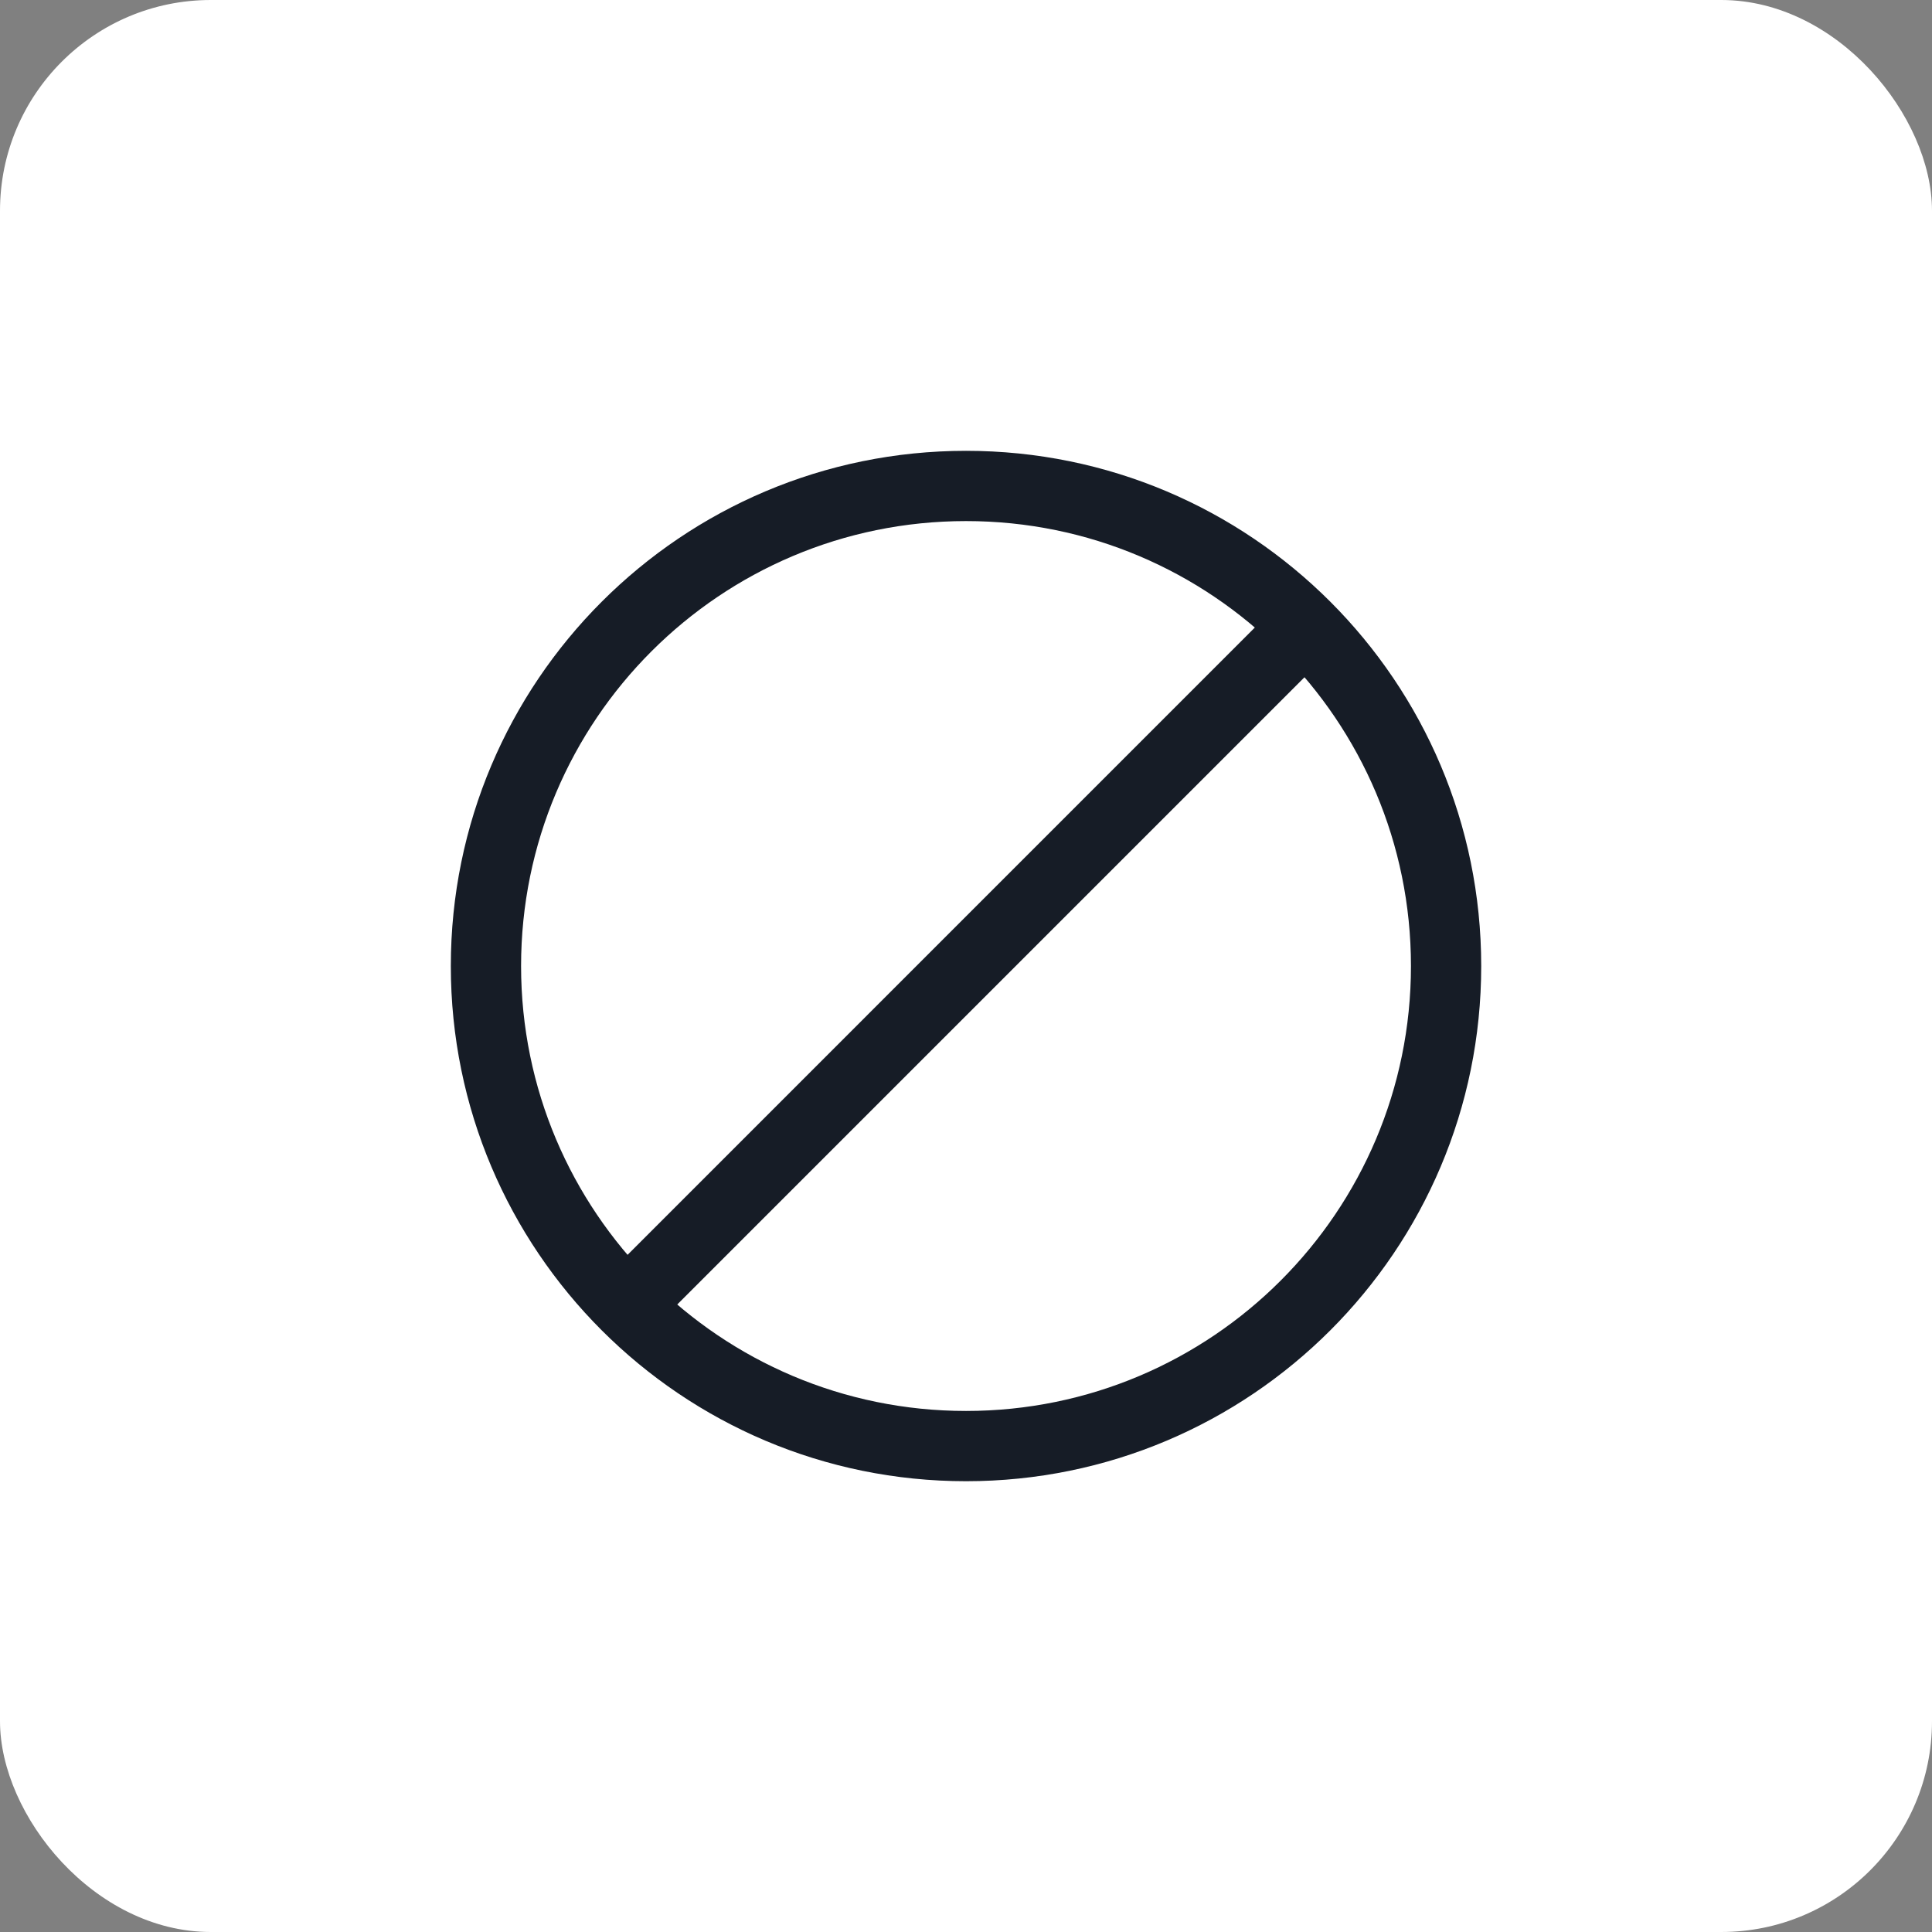
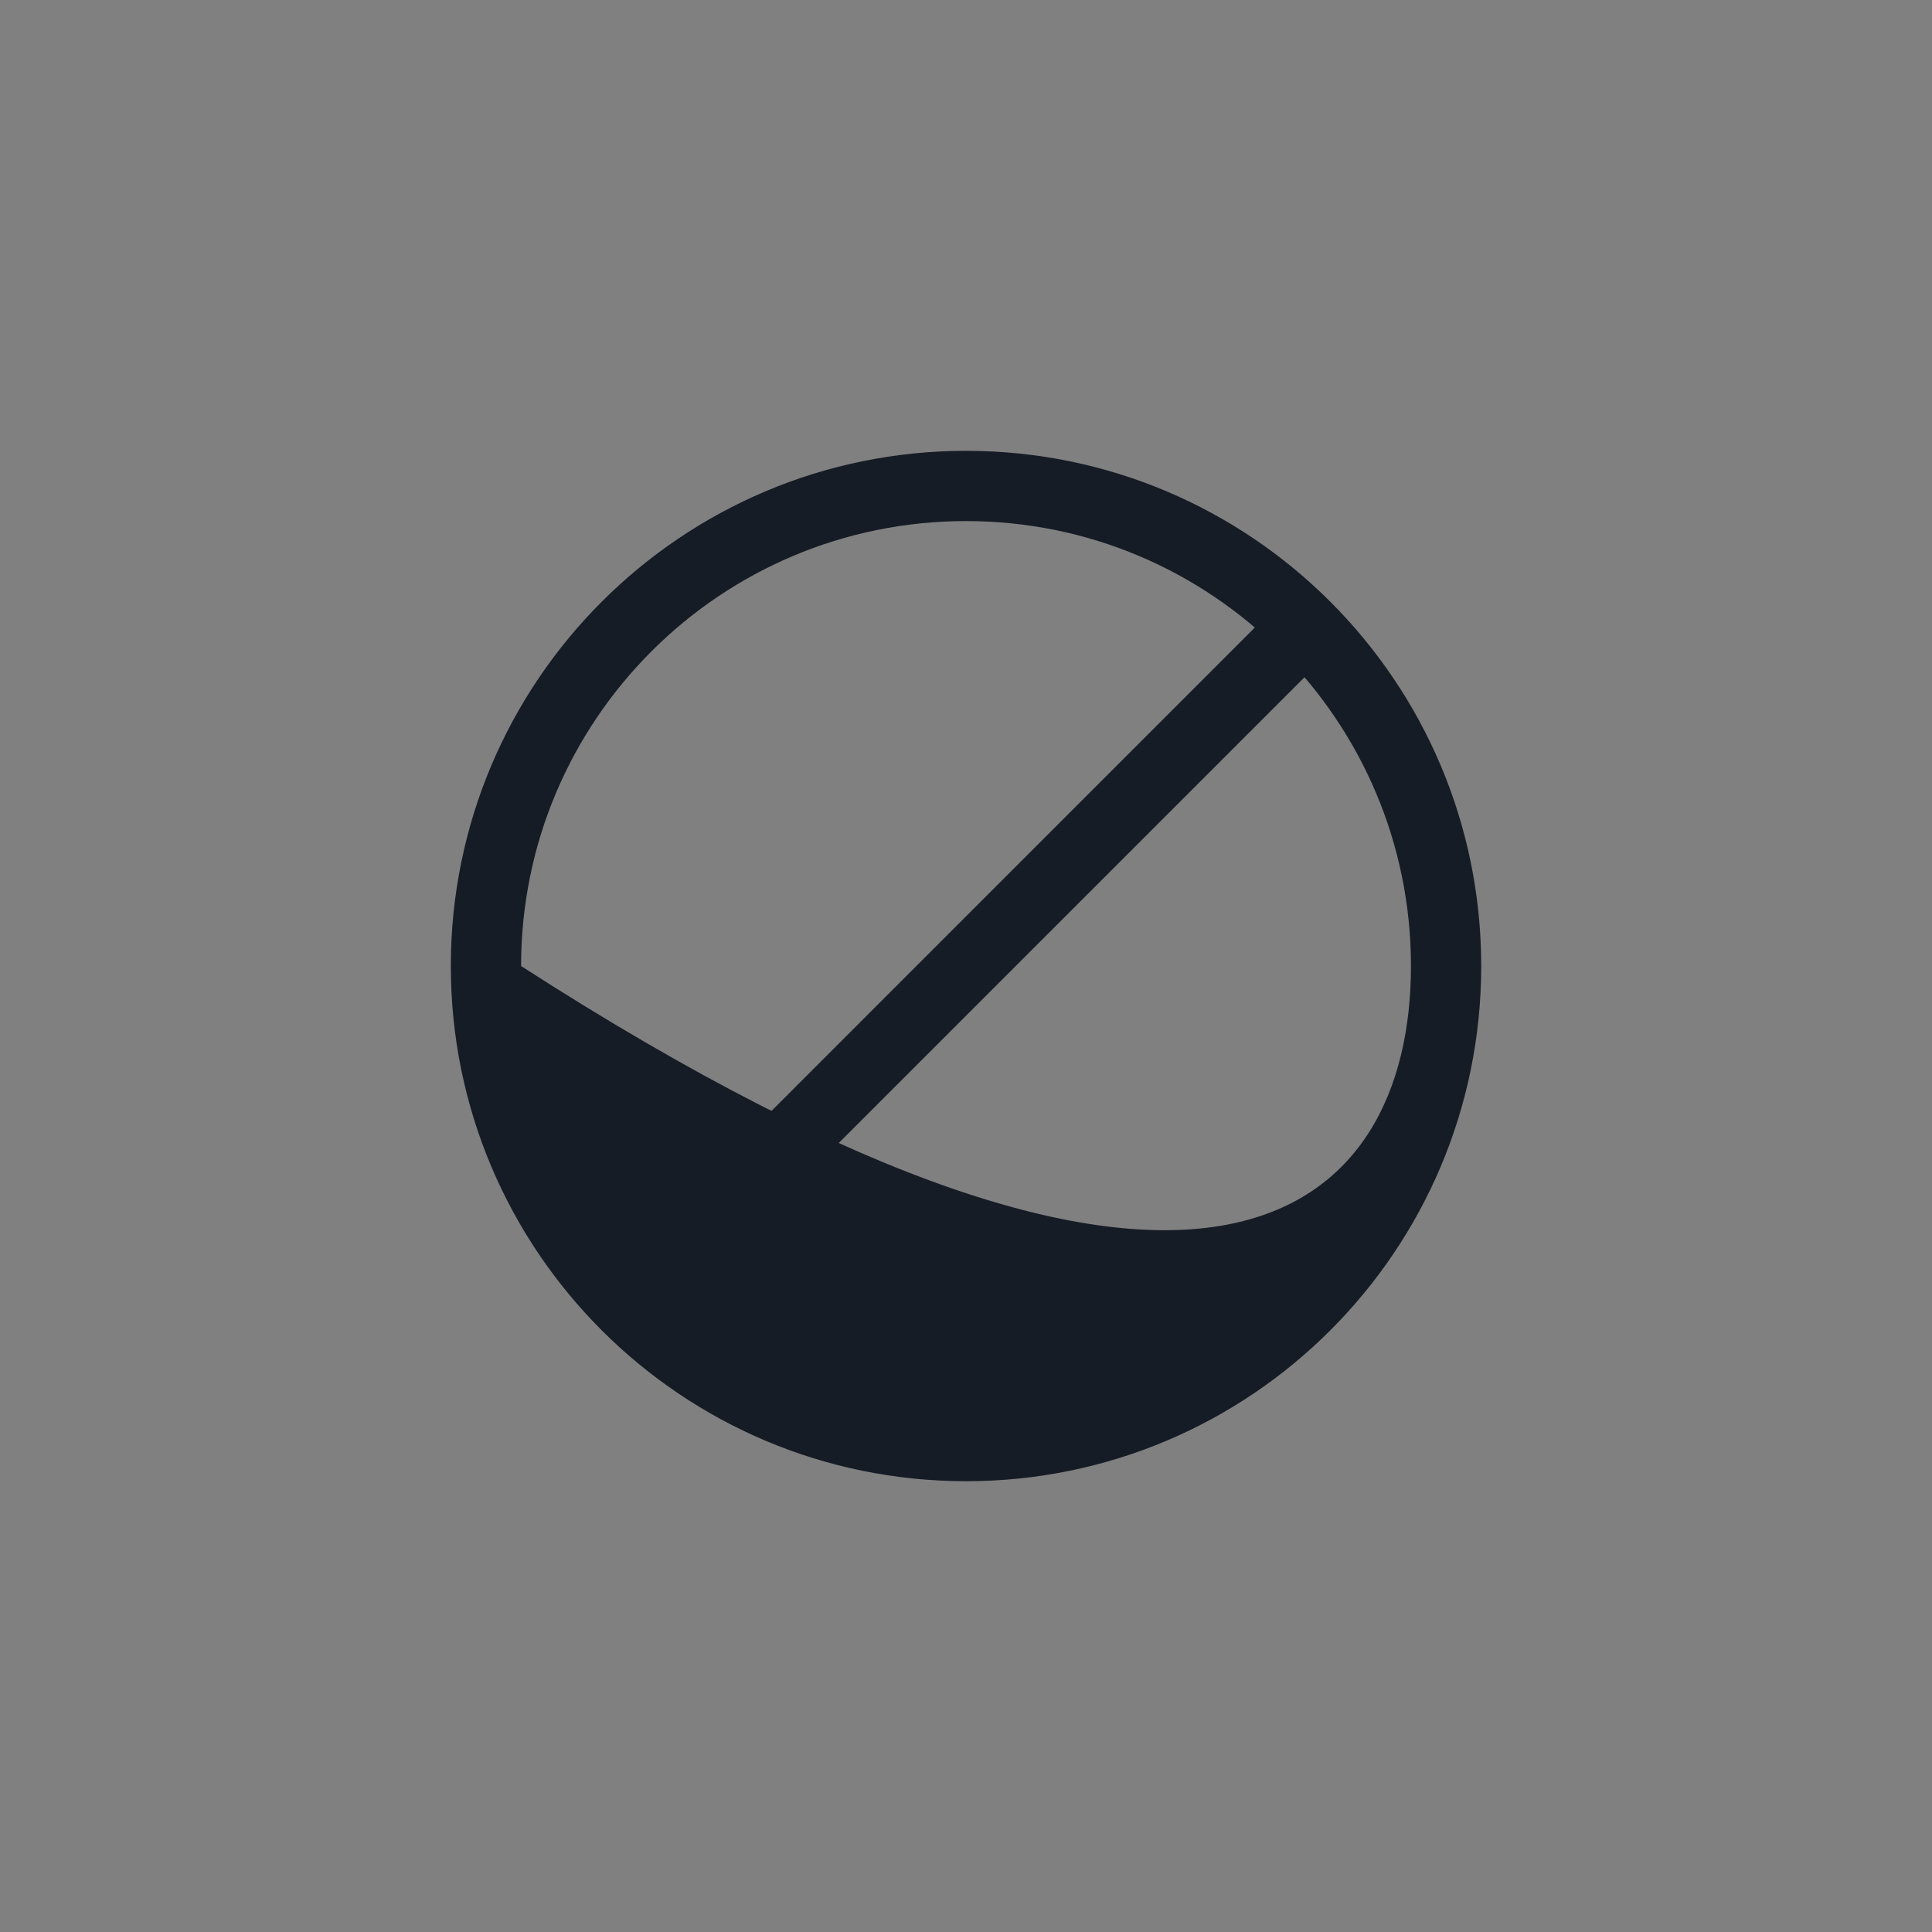
<svg xmlns="http://www.w3.org/2000/svg" width="55" height="55" viewBox="0 0 55 55" fill="none">
  <rect x="0" y="0" width="55" height="55" fill="#808080" stroke="none" />
-   <rect width="55" height="55" rx="6" fill="white" />
  <path fill-rule="evenodd" clip-rule="evenodd" d="M36.72 16.867L38.135 18.281L18.344 38.072L16.93 36.658L36.72 16.867Z" fill="#161C26" />
-   <path fill-rule="evenodd" clip-rule="evenodd" d="M27.501 14.834C20.505 14.834 14.834 20.505 14.834 27.501C14.834 34.496 20.505 40.167 27.501 40.167C34.496 40.167 40.167 34.496 40.167 27.501C40.167 20.505 34.496 14.834 27.501 14.834ZM12.834 27.501C12.834 19.401 19.401 12.834 27.501 12.834C35.601 12.834 42.167 19.401 42.167 27.501C42.167 35.601 35.601 42.167 27.501 42.167C19.401 42.167 12.834 35.601 12.834 27.501Z" fill="#161C26" />
+   <path fill-rule="evenodd" clip-rule="evenodd" d="M27.501 14.834C20.505 14.834 14.834 20.505 14.834 27.501C34.496 40.167 40.167 34.496 40.167 27.501C40.167 20.505 34.496 14.834 27.501 14.834ZM12.834 27.501C12.834 19.401 19.401 12.834 27.501 12.834C35.601 12.834 42.167 19.401 42.167 27.501C42.167 35.601 35.601 42.167 27.501 42.167C19.401 42.167 12.834 35.601 12.834 27.501Z" fill="#161C26" />
</svg>